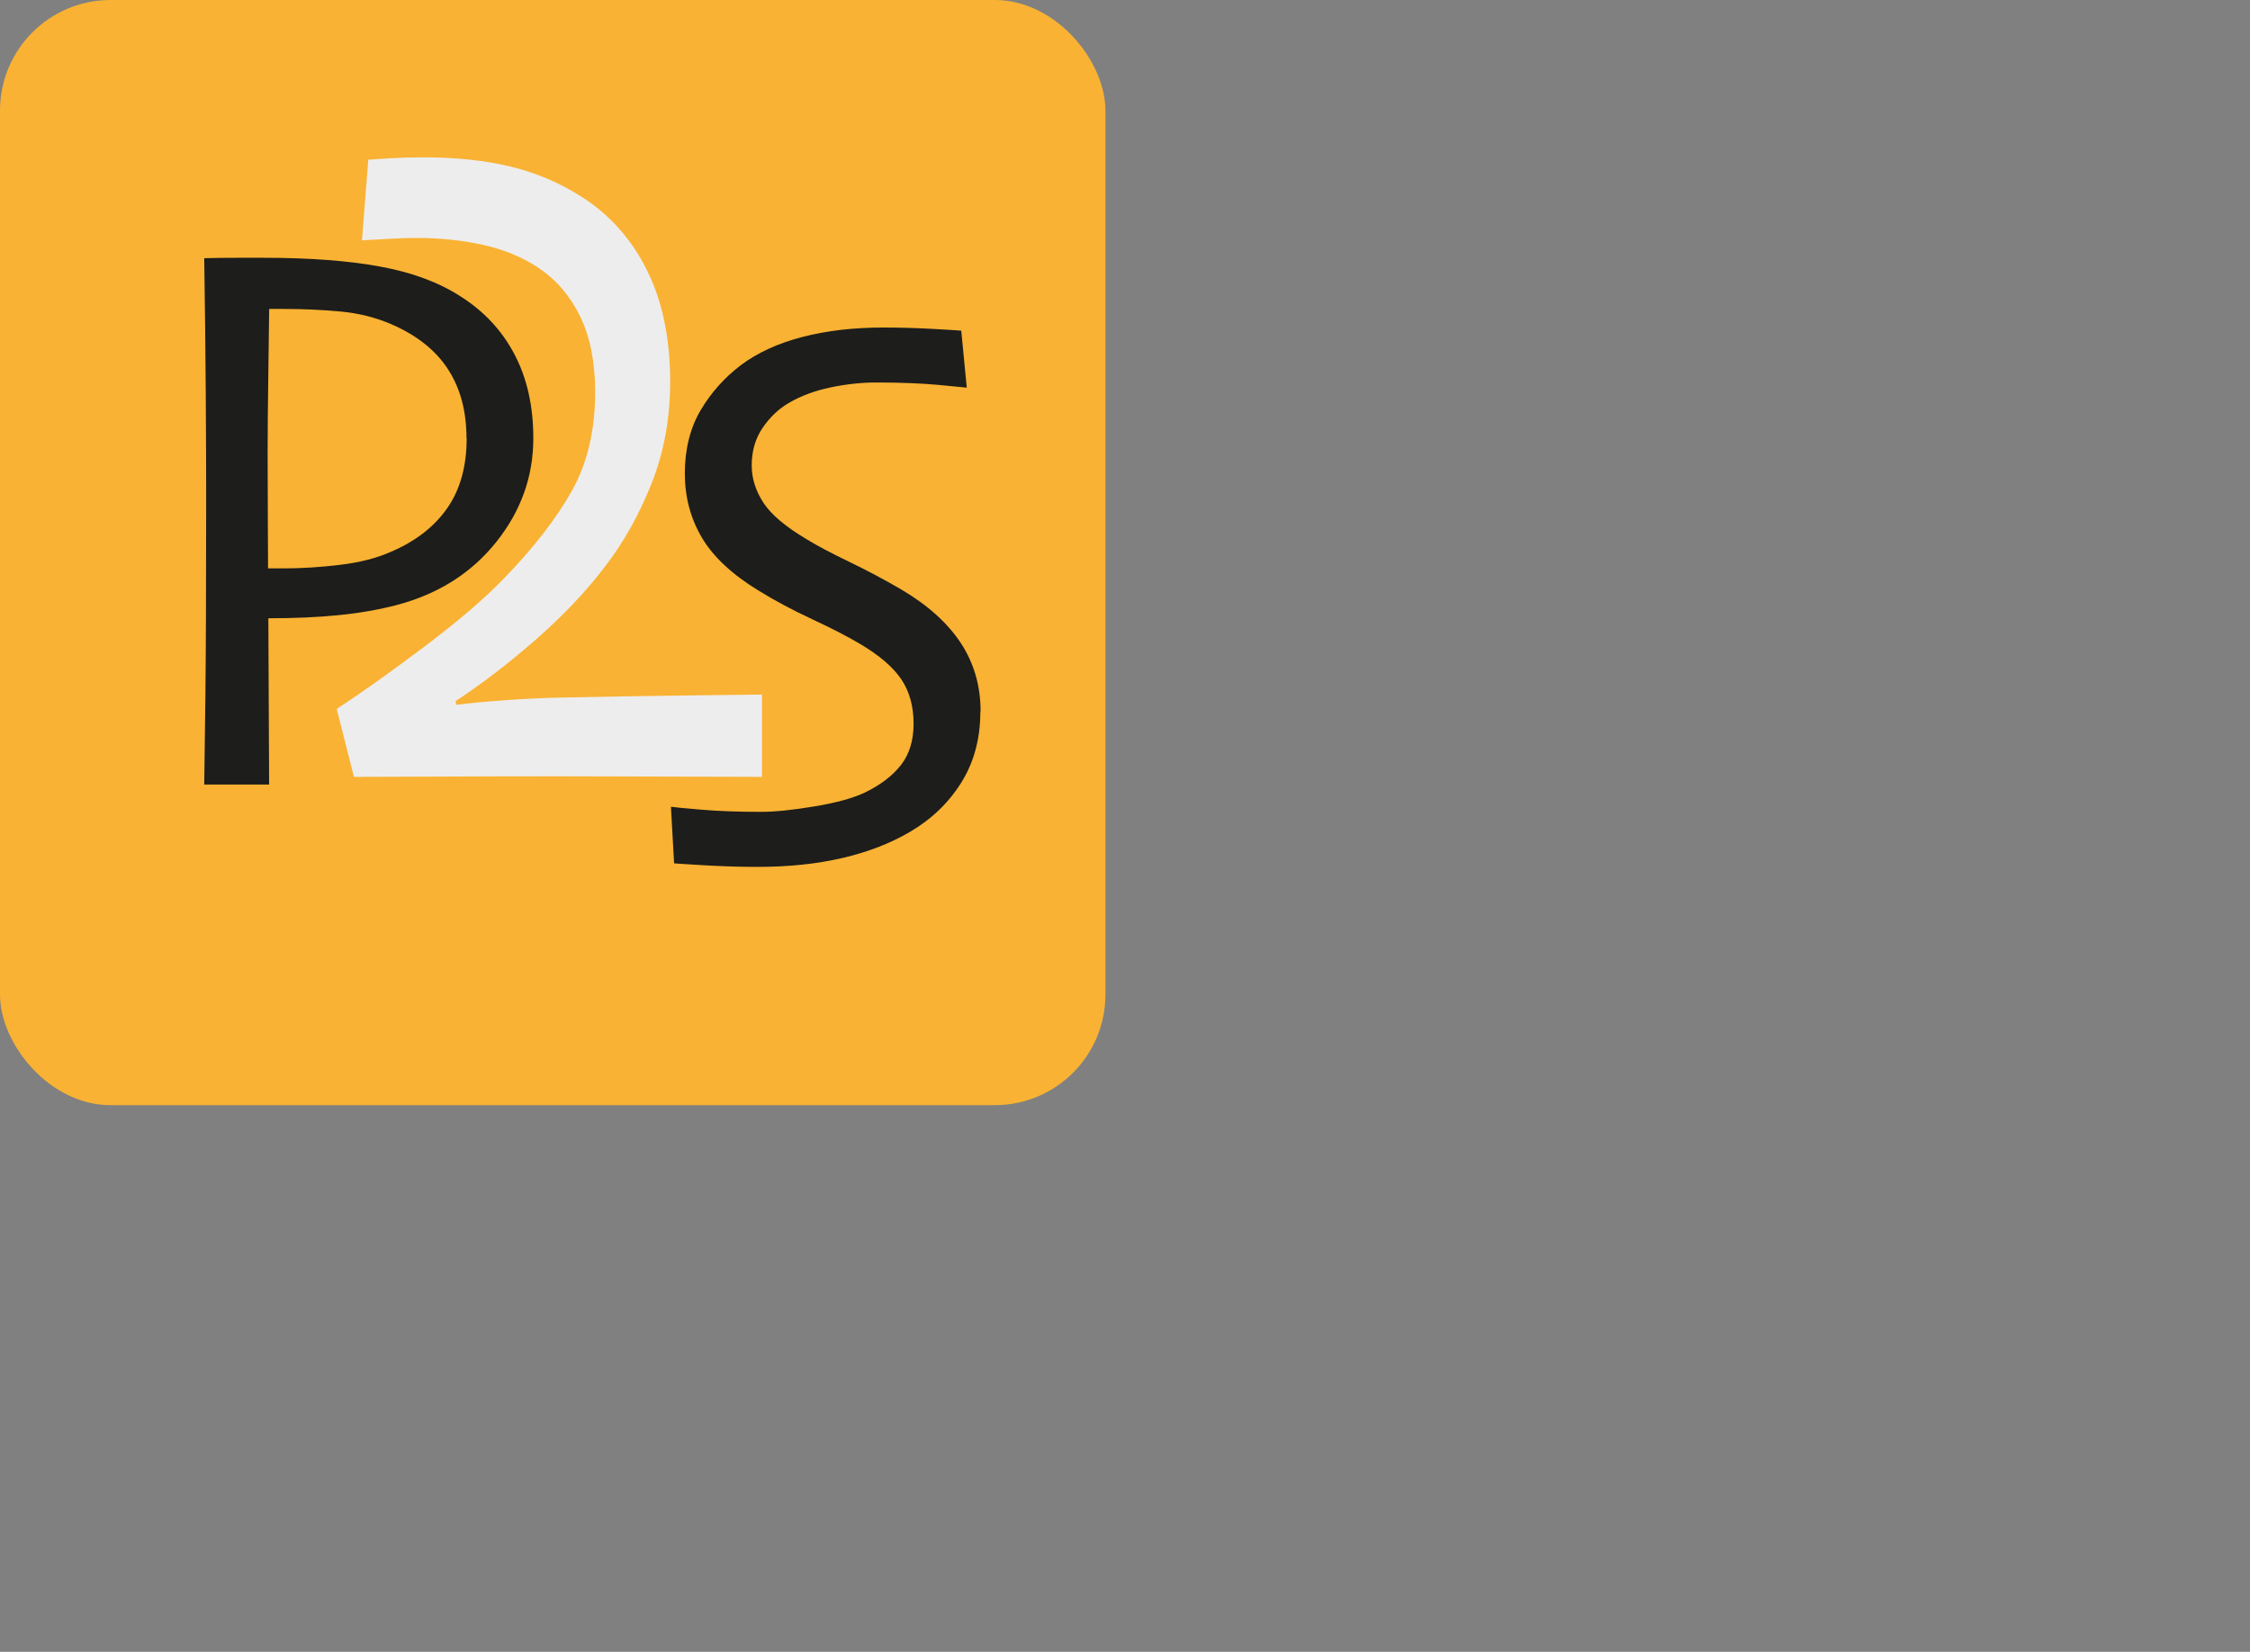
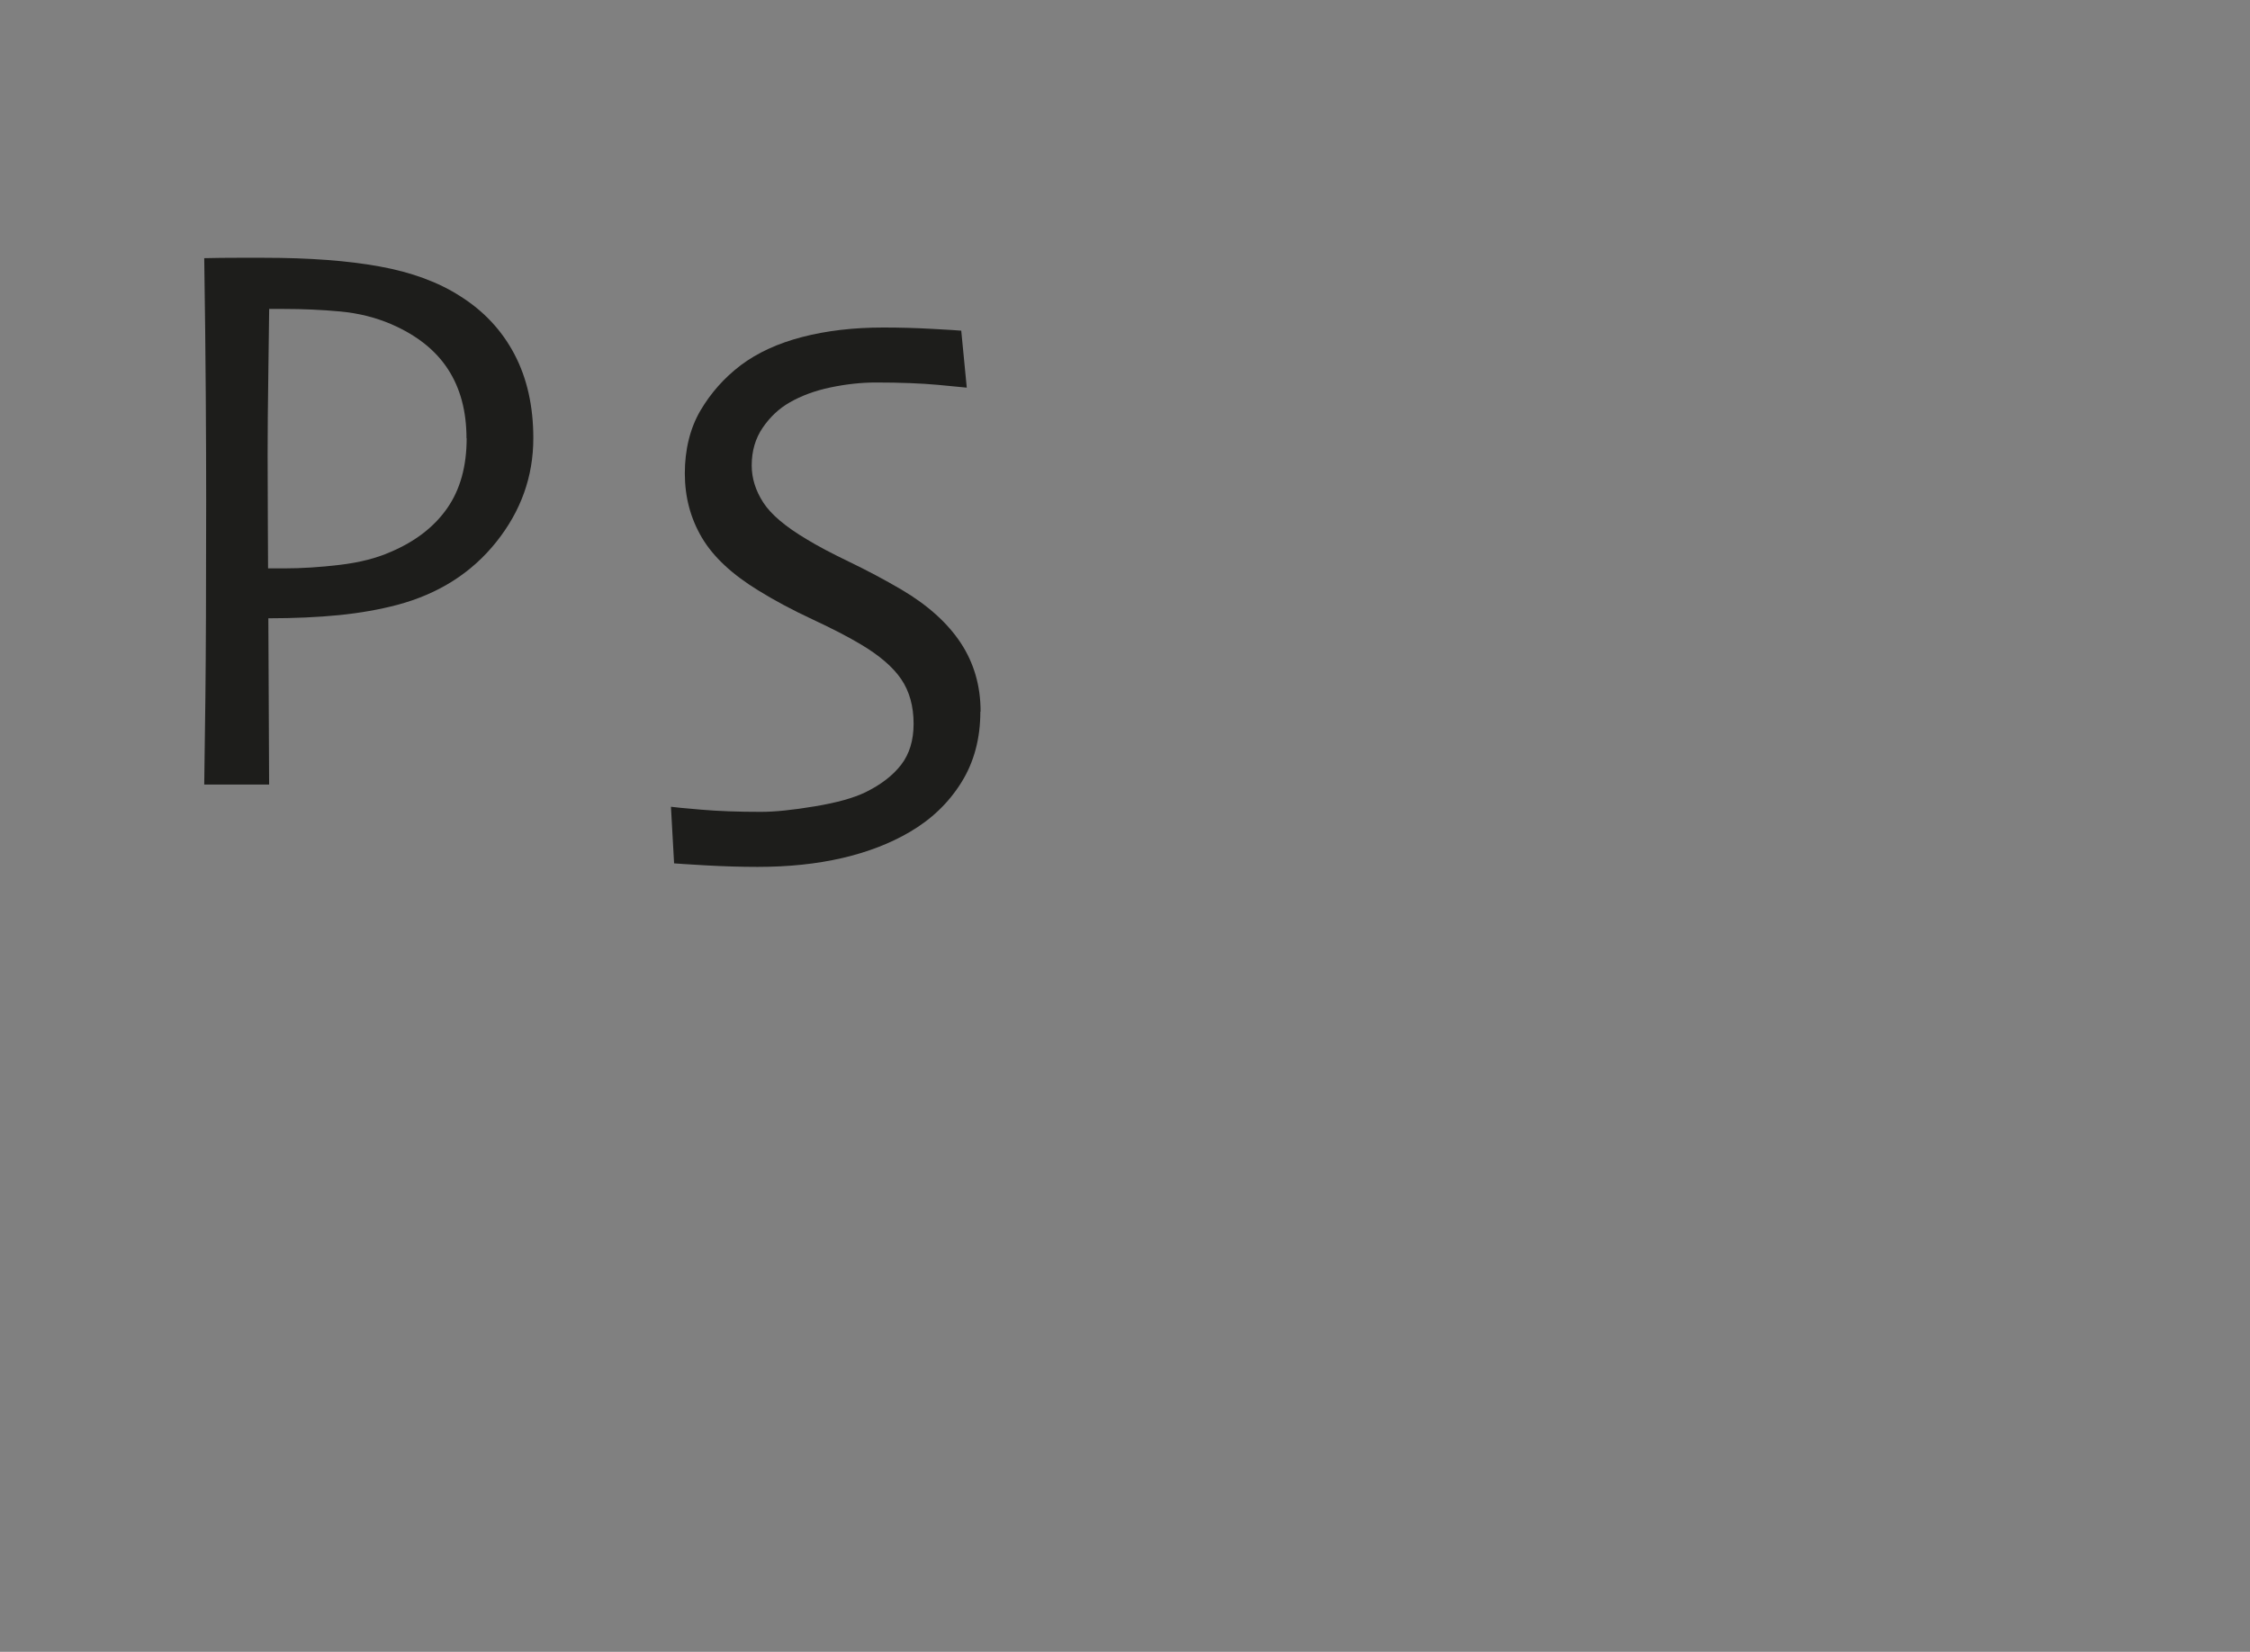
<svg xmlns="http://www.w3.org/2000/svg" id="Ebene_10" data-name="Ebene 10" viewBox="0 0 407.08 298.93">
  <rect x="0" y="0" width="407.08" height="298.93" fill="#808080" stroke="none" />
  <defs>
    <style>
      .cls-1 {
        fill: #f9b233;
      }

      .cls-2 {
        fill: #eeeded;
      }

      .cls-3 {
        fill: #1d1d1b;
      }
    </style>
  </defs>
-   <rect class="cls-1" y="0" width="200" height="200" rx="20.01" ry="20.01" />
  <path class="cls-3" d="m96.49,79.31c0,6.93-2.24,13.19-6.71,18.78-4.47,5.6-10.45,9.39-17.93,11.38-3.22.85-6.74,1.47-10.55,1.85-3.81.38-8.06.57-12.75.57l.14,30.09h-11.74c.05-2.85.12-8.12.21-15.83.09-7.71.14-19.62.14-35.75,0-5.12-.02-11.41-.07-18.85-.05-7.44-.14-15.72-.28-24.83,2.04-.05,4.04-.07,6-.07h4.8c8.19,0,15.17.52,20.92,1.57,5.75,1.04,10.6,2.82,14.53,5.34,4.31,2.7,7.6,6.22,9.88,10.56s3.41,9.4,3.41,15.19Zm-12.09,0c0-4.88-1.11-9.05-3.34-12.48-2.23-3.44-5.64-6.15-10.24-8.15-2.85-1.23-5.93-2-9.25-2.31-3.32-.31-6.73-.46-10.24-.46h-2.63c0,.52-.05,4.08-.14,10.67-.1,6.59-.14,11.81-.14,15.65,0,3.51.01,7.66.04,12.45.02,4.79.04,7.52.04,8.18h2.85c3.18,0,6.56-.21,10.14-.64,3.58-.43,6.65-1.21,9.21-2.35,4.46-1.9,7.86-4.53,10.21-7.9,2.35-3.37,3.52-7.59,3.52-12.66Z" />
  <path class="cls-3" d="m177.37,128.78c0,4.88-1.15,9.17-3.45,12.84-2.3,3.68-5.4,6.65-9.3,8.93-3.56,2.09-7.64,3.66-12.25,4.73s-9.71,1.6-15.31,1.6c-3.04,0-6.19-.1-9.44-.28-3.25-.19-5.14-.31-5.66-.36l-.57-10.24c.66.1,2.51.27,5.55.53,3.03.26,6.62.39,10.74.39,2.51,0,5.76-.33,9.75-1,3.98-.66,7.04-1.52,9.18-2.56,2.8-1.38,4.94-3.03,6.44-4.98,1.49-1.94,2.24-4.41,2.24-7.4,0-3.18-.75-5.87-2.24-8.07s-3.97-4.33-7.43-6.37c-2.23-1.33-5.12-2.82-8.68-4.48-3.56-1.66-6.76-3.37-9.6-5.12-4.84-2.94-8.29-6.15-10.35-9.64s-3.09-7.36-3.09-11.63.94-8.15,2.81-11.35c1.88-3.2,4.31-5.94,7.3-8.22,3.04-2.28,6.75-3.98,11.15-5.12s9.27-1.71,14.64-1.71c2.95,0,5.92.08,8.94.25,3.02.17,4.74.27,5.17.32l1,10.31c-.43-.05-2.16-.21-5.19-.5-3.04-.28-6.78-.43-11.24-.43-2.66,0-5.4.3-8.22.89-2.82.59-5.3,1.51-7.43,2.74-1.9,1.09-3.51,2.61-4.84,4.55-1.33,1.95-1.99,4.22-1.99,6.83,0,2.32.7,4.56,2.1,6.72,1.4,2.16,4.02,4.37,7.86,6.65,1.94,1.19,4.52,2.55,7.72,4.09,3.2,1.54,6.34,3.21,9.43,5.02,4.74,2.8,8.31,6.01,10.71,9.64,2.39,3.63,3.59,7.77,3.59,12.41Z" />
-   <path class="cls-2" d="m137.86,140.59c-.76,0-5.89-.02-15.37-.05-9.48-.04-16.49-.06-21.01-.06-6.43,0-14.16.02-23.18.06-9.02.04-13.78.05-14.27.05l-3.11-12.29c4.58-3,9.91-6.79,15.98-11.37s10.83-8.66,14.27-12.25c5.4-5.56,9.5-10.86,12.3-15.87,2.81-5.02,4.21-10.97,4.21-17.85,0-5.34-.89-9.87-2.66-13.57-1.77-3.7-4.26-6.65-7.48-8.84-2.94-1.98-6.31-3.38-10.1-4.23-3.79-.84-7.81-1.26-12.06-1.26-1.47,0-3.15.05-5.03.16-1.88.11-3.5.2-4.86.27l1.14-14.59c.93-.07,2.3-.16,4.13-.27,1.82-.11,3.77-.16,5.85-.16,5.94,0,11.23.57,15.86,1.7,4.63,1.13,8.94,2.98,12.92,5.55,5.01,3.22,8.91,7.63,11.69,13.24,2.78,5.6,4.17,12.32,4.17,20.15,0,6.59-1.12,12.71-3.35,18.34s-5.02,10.62-8.34,14.94c-3.43,4.54-7.62,8.97-12.55,13.29-4.93,4.32-9.8,8.06-14.59,11.2l.16.66c2.34-.29,5.26-.57,8.75-.82,3.49-.26,6.95-.42,10.38-.49,6.87-.15,14.42-.27,22.65-.38,8.23-.11,12.73-.16,13.49-.16v14.92Z" />
</svg>